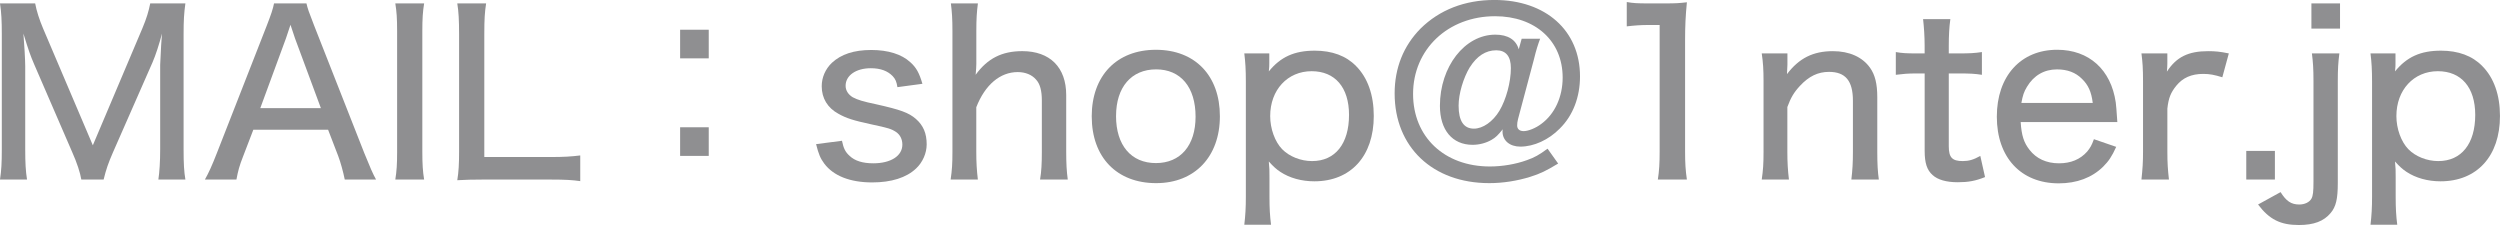
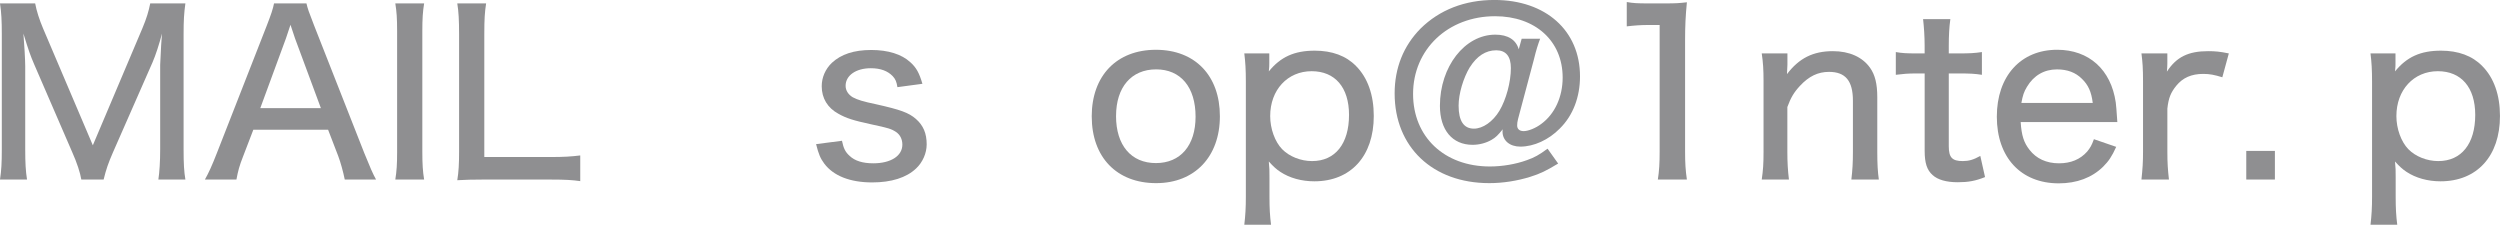
<svg xmlns="http://www.w3.org/2000/svg" id="b" data-name="レイヤー 2" width="110.926" height="9.985" viewBox="0 0 110.926 9.985">
  <defs>
    <style>
      .d {
        fill: #8f8f91;
      }
    </style>
  </defs>
  <g id="c" data-name="PC">
    <g>
      <path class="d" d="M3.608,7.966c-.05-.3-.19-.739-.41-1.229L1.51,2.839c-.15-.35-.24-.59-.471-1.35,.04,.48,.08,1.189,.08,1.439v3.688c0,.619,.021,.979,.08,1.349H0c.061-.399,.08-.729,.08-1.349V1.51C.08,.93,.061,.54,0,.15H1.56c.06,.33,.189,.729,.35,1.109l2.209,5.188L6.316,1.26c.19-.45,.28-.76,.35-1.109h1.56c-.06,.43-.08,.749-.08,1.359V6.617c0,.669,.021,.989,.08,1.349h-1.199c.05-.33,.08-.789,.08-1.349V2.879c.029-.7,.06-1.159,.08-1.39-.12,.46-.28,.96-.42,1.279l-1.749,3.979c-.21,.479-.311,.77-.42,1.219h-.989Z" />
      <path class="d" d="M15.297,7.966c-.069-.34-.18-.749-.289-1.039l-.45-1.17h-3.318l-.449,1.17c-.17,.43-.23,.659-.3,1.039h-1.399c.17-.3,.319-.63,.529-1.169L11.839,1.13c.19-.49,.271-.729,.32-.979h1.439c.05,.22,.1,.37,.339,.979l2.229,5.667c.25,.619,.38,.919,.52,1.169h-1.39ZM13.089,1.699q-.04-.1-.2-.6-.17,.52-.2,.6l-1.14,3.099h2.689l-1.149-3.099Z" />
      <path class="d" d="M18.819,.15c-.06,.37-.08,.689-.08,1.219V6.747c0,.529,.021,.869,.08,1.219h-1.279c.061-.38,.08-.68,.08-1.219V1.369c0-.56-.02-.839-.08-1.219h1.279Z" />
      <path class="d" d="M21.489,7.966c-.52,0-.85,.01-1.199,.03,.061-.37,.08-.729,.08-1.26V1.52c0-.62-.02-.999-.08-1.369h1.279c-.06,.399-.08,.689-.08,1.359V6.967h2.938c.6,0,.92-.021,1.319-.07v1.14c-.35-.05-.659-.07-1.319-.07h-2.938Z" />
-       <path class="d" d="M31.447,2.589h-1.27V1.319h1.27v1.27Zm-1.27,4.328v-1.27h1.27v1.27h-1.27Z" />
      <path class="d" d="M37.359,6.247c.07,.34,.15,.5,.34,.67,.229,.22,.58,.329,1.05,.329,.779,0,1.289-.329,1.289-.829,0-.24-.1-.439-.28-.56-.21-.141-.35-.18-1.099-.34-.79-.17-1.109-.271-1.46-.47-.479-.26-.739-.689-.739-1.22,0-.39,.16-.76,.45-1.039,.409-.38,.979-.57,1.749-.57,.749,0,1.349,.19,1.729,.54,.27,.24,.399,.479,.54,.96l-1.109,.149c-.04-.25-.09-.359-.21-.489-.22-.23-.54-.351-.97-.351-.659,0-1.119,.32-1.119,.78,0,.21,.12,.39,.319,.51,.23,.119,.46,.189,1.04,.31,1.069,.24,1.438,.37,1.759,.649,.33,.29,.479,.64,.479,1.13,0,.39-.18,.799-.47,1.069-.43,.409-1.1,.619-1.948,.619-.979,0-1.72-.29-2.129-.839-.17-.23-.25-.42-.36-.86l1.149-.149Z" />
-       <path class="d" d="M42.18,7.966c.061-.409,.08-.699,.08-1.229V1.39c0-.56-.02-.85-.069-1.239h1.199c-.05,.38-.07,.68-.07,1.239v1.449q0,.149-.03,.479c.53-.729,1.17-1.049,2.069-1.049,1.229,0,1.949,.719,1.949,1.948v2.519c0,.51,.02,.87,.069,1.229h-1.229c.06-.35,.079-.709,.079-1.229v-2.278c0-.43-.079-.739-.26-.93-.18-.21-.47-.33-.81-.33-.779,0-1.449,.56-1.839,1.56v1.979c0,.46,.021,.82,.07,1.229h-1.21Z" />
      <path class="d" d="M48.44,5.168c0-1.81,1.109-2.959,2.848-2.959s2.839,1.149,2.839,2.948-1.119,2.969-2.828,2.969c-1.749,0-2.858-1.149-2.858-2.958Zm1.079-.021c0,1.3,.67,2.089,1.769,2.089,1.09,0,1.76-.779,1.76-2.059,0-1.31-.66-2.099-1.749-2.099-1.1,0-1.779,.789-1.779,2.068Z" />
      <path class="d" d="M55.21,9.975c.05-.42,.069-.77,.069-1.239V3.628c0-.539-.02-.859-.069-1.259h1.109v.439c0,.13,0,.16-.021,.36,.52-.64,1.13-.92,2.039-.92,.77,0,1.39,.229,1.829,.68,.52,.52,.789,1.289,.789,2.219,0,1.779-1.019,2.898-2.638,2.898-.57,0-1.1-.149-1.51-.42-.18-.12-.3-.229-.51-.46,.03,.28,.03,.4,.03,.7v.859c0,.529,.02,.85,.07,1.249h-1.189Zm4.647-4.877c0-1.22-.62-1.939-1.659-1.939-1.069,0-1.839,.83-1.839,1.989,0,.569,.21,1.14,.529,1.47,.32,.329,.83,.529,1.329,.529,1.029,0,1.64-.77,1.64-2.049Z" />
      <path class="d" d="M68.336,1.72c-.09,.239-.17,.479-.279,.929l-.7,2.629c-.029,.11-.04,.2-.04,.29,0,.16,.11,.25,.29,.25,.2,0,.53-.13,.78-.32,.6-.439,.949-1.199,.949-2.059,0-1.619-1.21-2.719-2.999-2.719-2.089,0-3.638,1.47-3.638,3.448,0,1.909,1.39,3.219,3.408,3.219,.55,0,1.149-.101,1.64-.28,.339-.12,.539-.229,.919-.51l.47,.66c-.529,.319-.789,.449-1.239,.589-.58,.181-1.209,.28-1.819,.28-2.508,0-4.197-1.6-4.197-3.978,0-1.13,.39-2.109,1.149-2.879,.84-.829,1.959-1.27,3.278-1.27,2.278,0,3.798,1.359,3.798,3.389,0,.919-.31,1.739-.899,2.318-.49,.5-1.149,.8-1.749,.8-.47,0-.79-.27-.79-.67,0-.029,0-.05,.01-.1-.209,.26-.319,.37-.499,.47-.24,.14-.54,.22-.84,.22-.899,0-1.449-.659-1.449-1.729,0-1.739,1.1-3.159,2.459-3.159,.56,0,.919,.23,1.039,.65l.13-.47h.819Zm-3.118,1.259c-.29,.479-.499,1.18-.499,1.709,0,.68,.229,1.02,.679,1.02,.4,0,.84-.31,1.13-.789,.3-.5,.51-1.279,.51-1.899,0-.52-.22-.789-.649-.789-.47,0-.86,.26-1.17,.749Z" />
      <path class="d" d="M72.18,.09c.279,.051,.489,.061,.93,.061h.799c.44,0,.59-.01,.939-.05-.06,.609-.08,1.079-.08,1.659V6.727c0,.51,.021,.84,.08,1.239h-1.289c.061-.38,.08-.739,.08-1.239V1.109h-.5c-.34,0-.619,.021-.959,.061V.09Z" />
      <path class="d" d="M78.169,7.966c.061-.42,.08-.699,.08-1.229V3.599c0-.51-.02-.83-.08-1.229h1.14v.5c0,.069-.01,.21-.02,.419,.539-.709,1.159-1.019,2.039-1.019,.729,0,1.309,.26,1.648,.739,.22,.31,.32,.71,.32,1.299v2.429c0,.54,.02,.88,.069,1.229h-1.219c.05-.43,.069-.739,.069-1.229v-2.269c0-.879-.329-1.279-1.059-1.279-.49,0-.89,.19-1.29,.62-.27,.289-.409,.529-.56,.939v1.988c0,.46,.021,.82,.07,1.229h-1.21Z" />
      <path class="d" d="M86.538,.85c-.05,.34-.07,.74-.07,1.18v.34h.45c.47,0,.68-.01,1.02-.06v1.009c-.32-.05-.55-.06-1-.06h-.47v3.228c0,.5,.15,.66,.62,.66,.27,0,.479-.06,.779-.229l.21,.939c-.42,.17-.749,.229-1.209,.229-.51,0-.89-.11-1.119-.32-.25-.22-.351-.539-.351-1.069V3.259h-.39c-.35,0-.569,.02-.89,.06v-1.009c.28,.05,.49,.06,.899,.06h.38v-.34c0-.41-.029-.83-.069-1.18h1.209Z" />
      <path class="d" d="M89.658,5.417c.04,.6,.141,.91,.391,1.229,.3,.39,.749,.6,1.309,.6,.52,0,.939-.17,1.25-.52,.13-.16,.199-.27,.3-.55l.989,.34c-.19,.42-.33,.63-.58,.88-.499,.489-1.169,.739-1.969,.739-1.679,0-2.748-1.149-2.748-2.958,0-1.799,1.059-2.969,2.678-2.969,1.409,0,2.389,.88,2.599,2.339q.021,.13,.07,.869h-4.288Zm3.198-.85c-.06-.489-.199-.799-.479-1.069-.279-.279-.64-.419-1.109-.419-.569,0-1.029,.27-1.329,.77-.14,.229-.189,.39-.25,.719h3.168Z" />
      <path class="d" d="M98.607,3.429c-.36-.11-.561-.15-.85-.15-.52,0-.91,.17-1.199,.53-.24,.3-.34,.539-.391,1.009v1.919c0,.5,.021,.79,.07,1.229h-1.22c.051-.489,.07-.76,.07-1.229V3.599c0-.56-.02-.84-.07-1.229h1.149v.449c0,.08-.01,.28-.02,.36,.42-.649,.949-.909,1.829-.909,.31,0,.529,.02,.919,.1l-.289,1.06Z" />
      <path class="d" d="M100.938,6.696v1.27h-1.27v-1.27h1.27Z" />
-       <path class="d" d="M103.799,2.369c-.051,.399-.07,.68-.07,1.229v4.527c0,.699-.08,1.05-.32,1.329-.3,.36-.739,.53-1.409,.53-.819,0-1.309-.25-1.809-.91l.999-.55c.25,.4,.47,.55,.83,.55,.239,0,.449-.1,.539-.26,.07-.13,.091-.3,.091-.77V3.599c0-.55-.021-.85-.07-1.229h1.22Zm.029-2.219V1.27h-1.27V.15h1.27Z" />
      <path class="d" d="M105.18,9.975c.05-.42,.069-.77,.069-1.239V3.628c0-.539-.02-.859-.069-1.259h1.109v.439c0,.13,0,.16-.021,.36,.52-.64,1.13-.92,2.039-.92,.77,0,1.39,.229,1.829,.68,.52,.52,.789,1.289,.789,2.219,0,1.779-1.019,2.898-2.638,2.898-.57,0-1.1-.149-1.51-.42-.18-.12-.3-.229-.51-.46,.03,.28,.03,.4,.03,.7v.859c0,.529,.02,.85,.07,1.249h-1.189Zm4.647-4.877c0-1.22-.62-1.939-1.659-1.939-1.069,0-1.839,.83-1.839,1.989,0,.569,.21,1.14,.529,1.47,.32,.329,.83,.529,1.329,.529,1.029,0,1.64-.77,1.64-2.049Z" />
    </g>
  </g>
</svg>